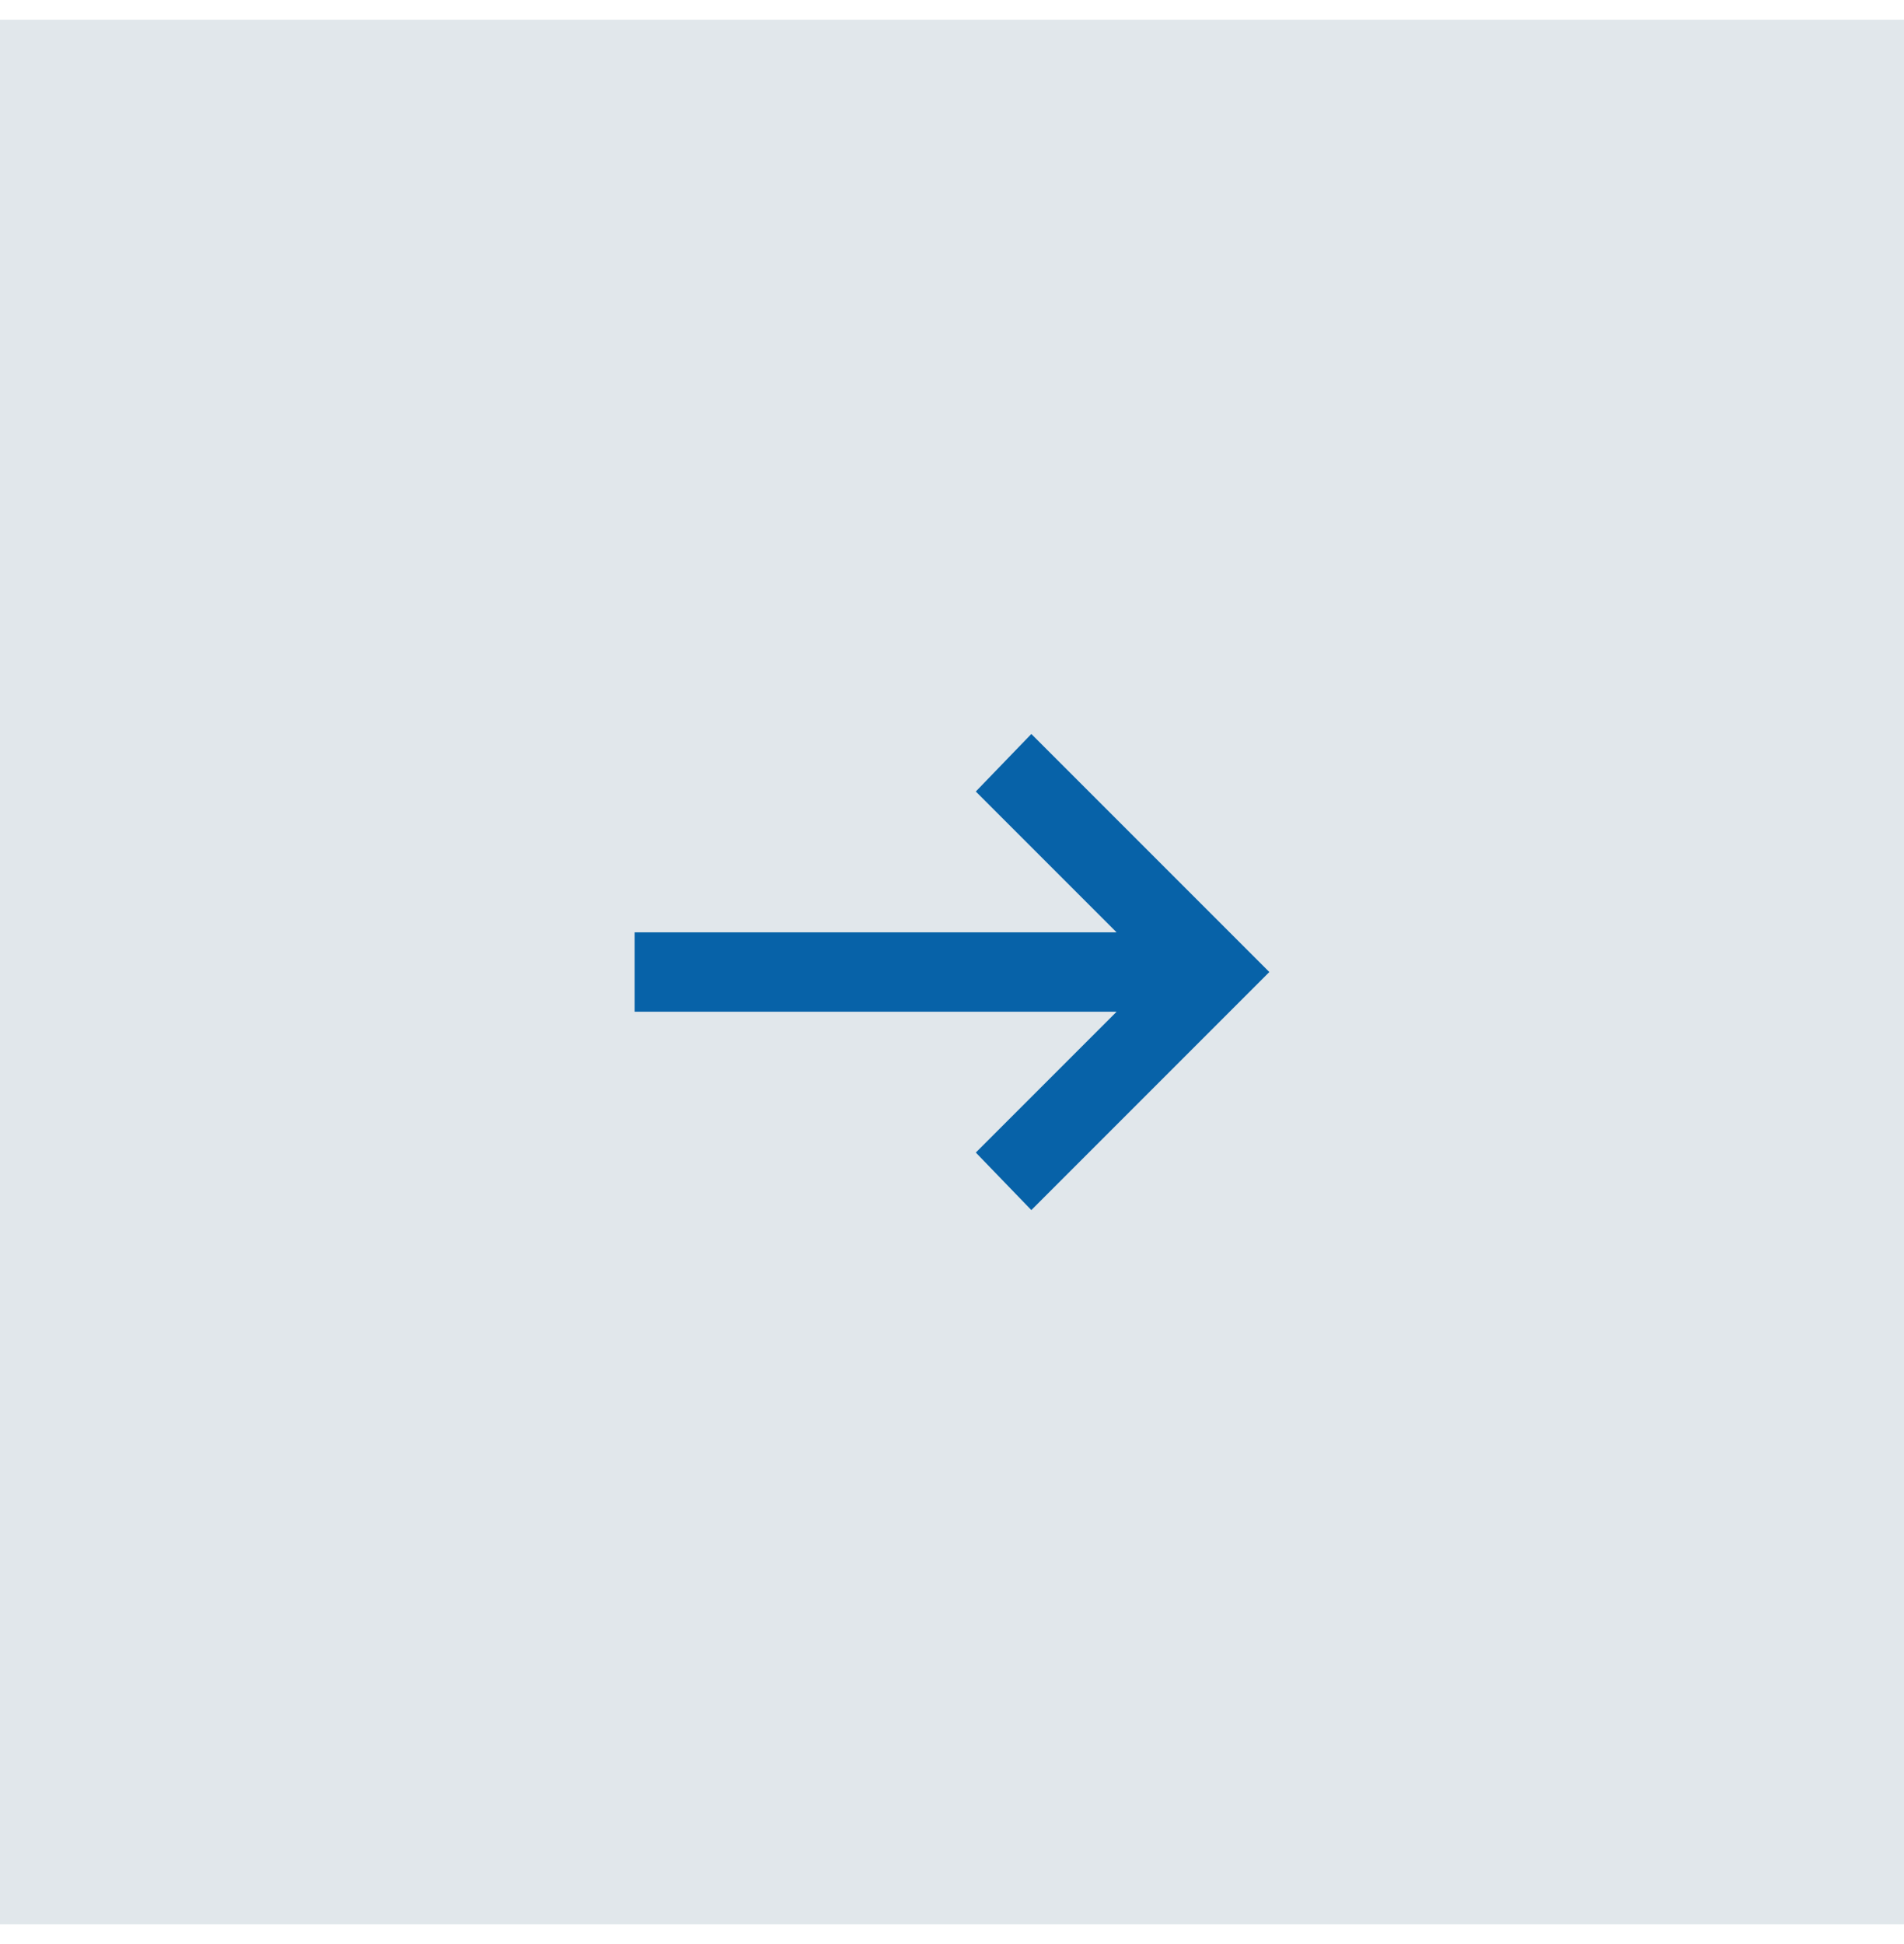
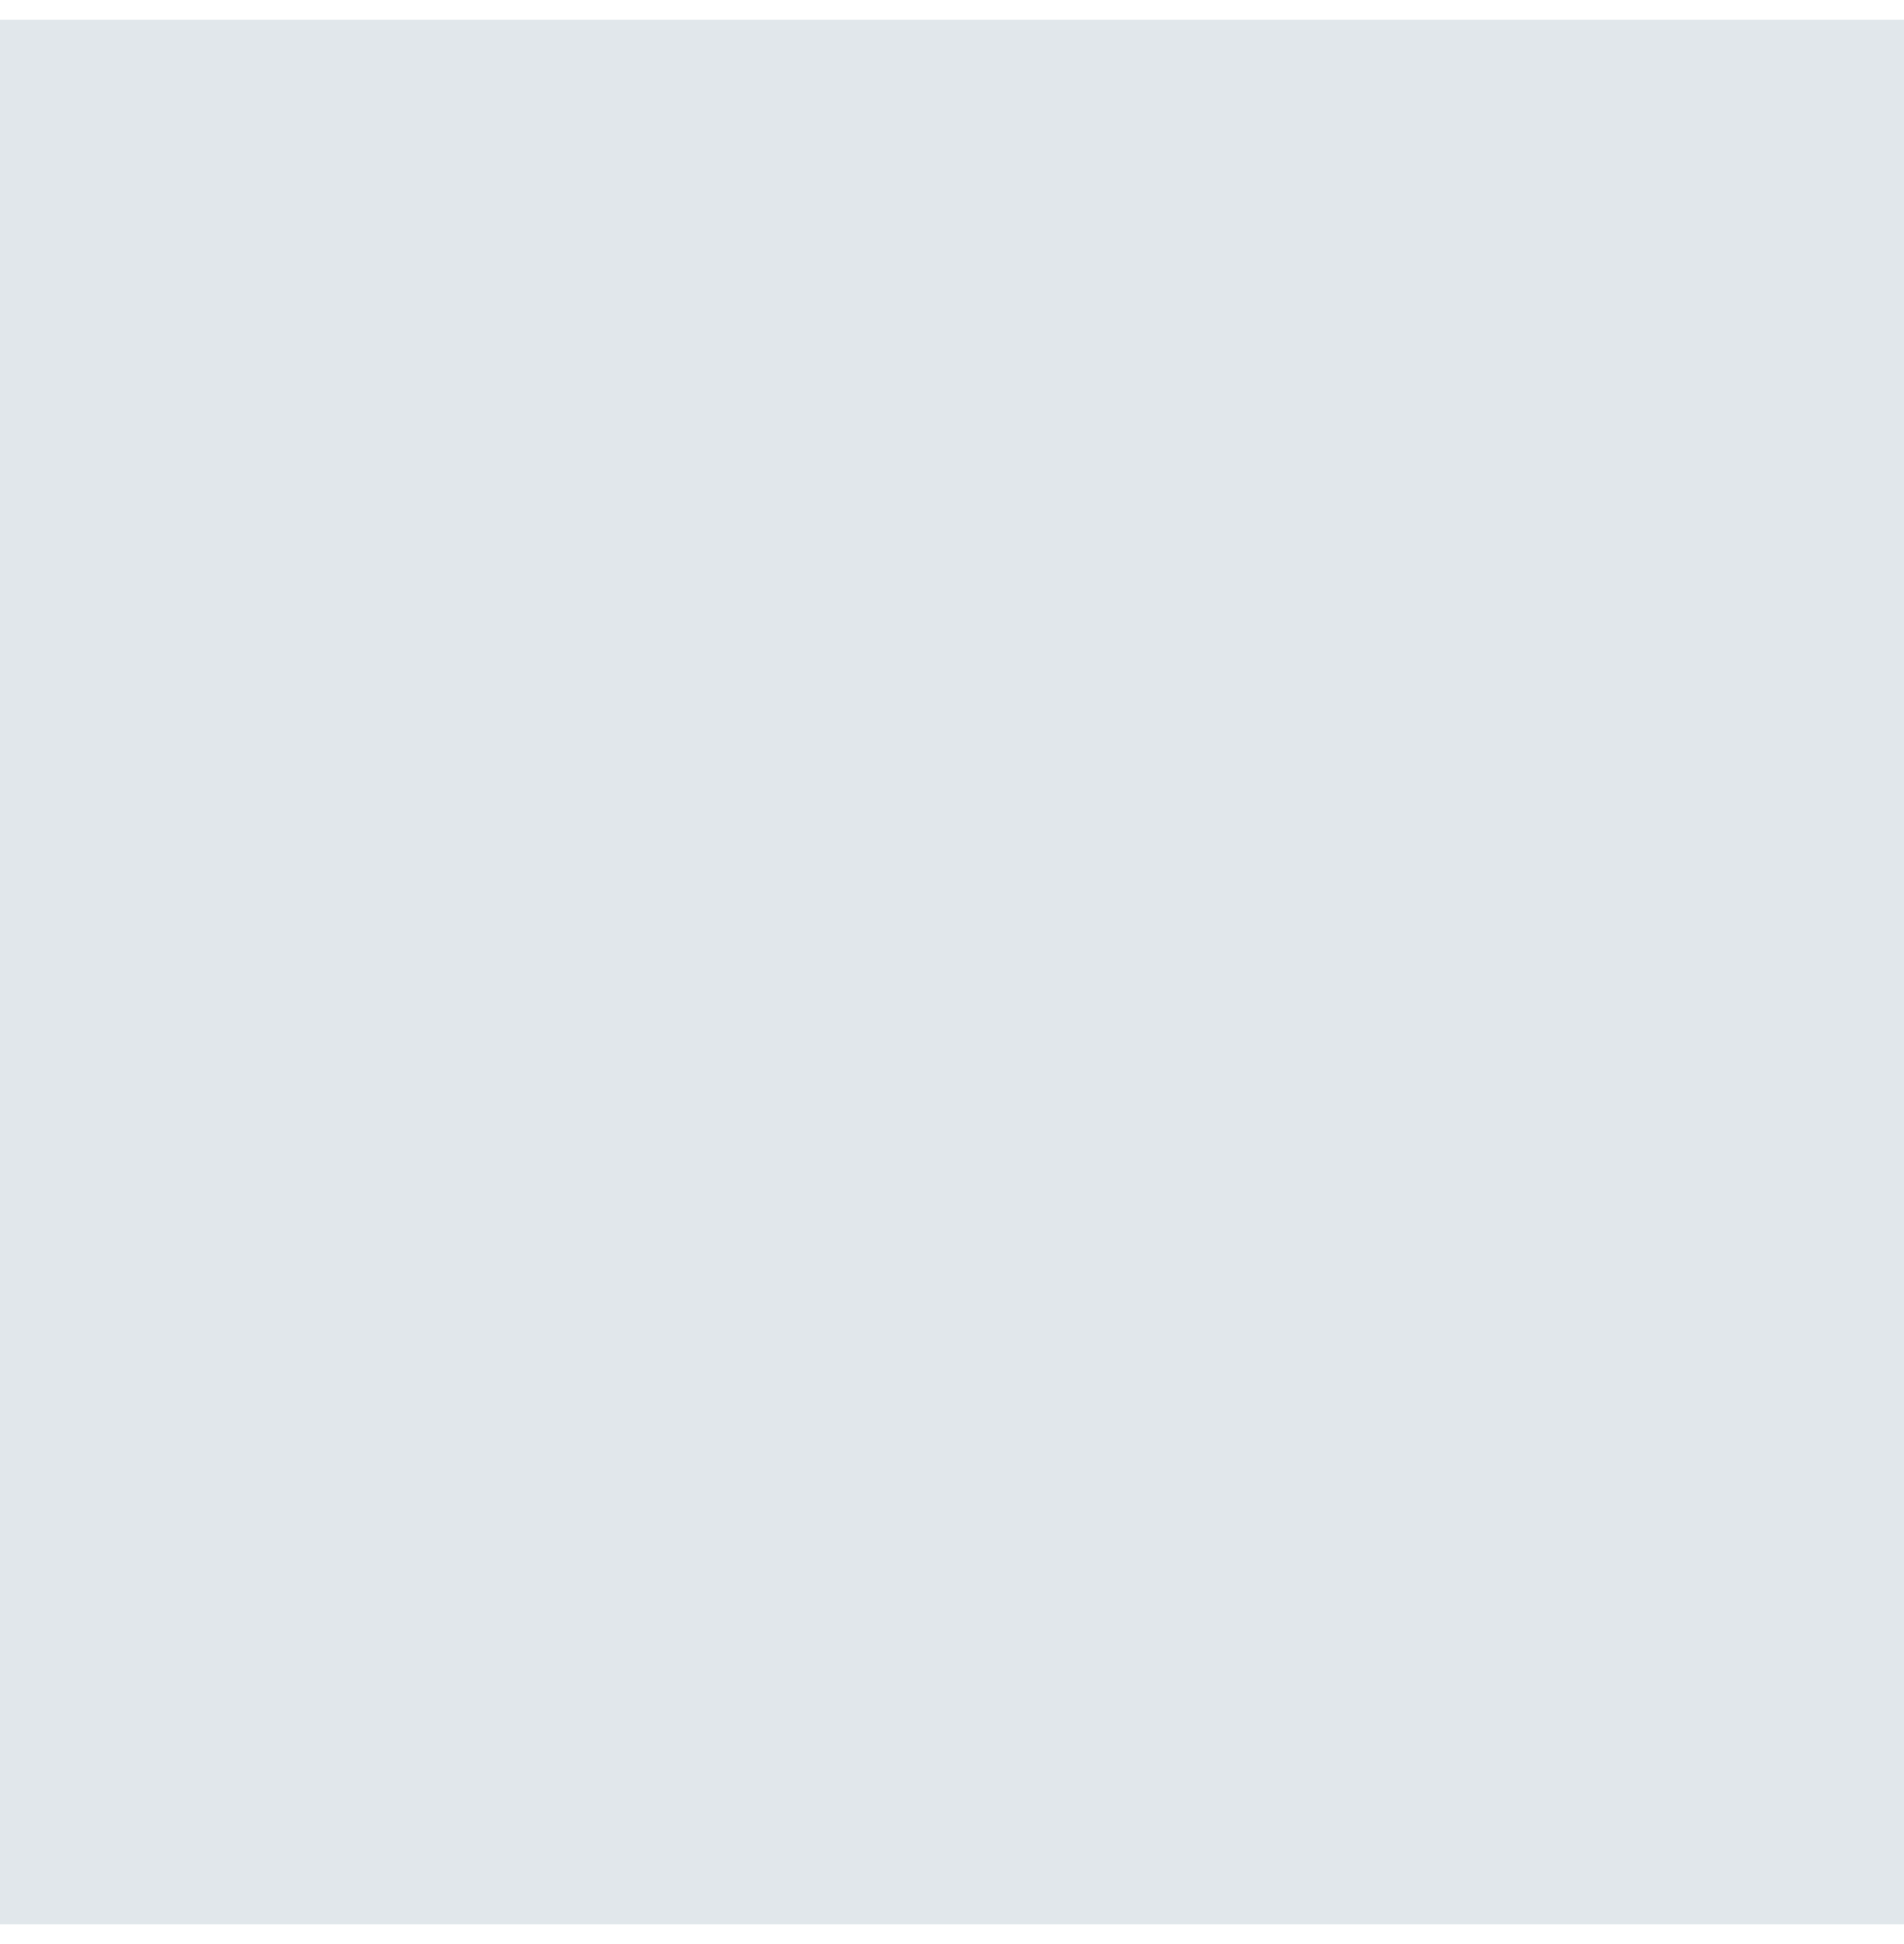
<svg xmlns="http://www.w3.org/2000/svg" width="48" height="49" viewBox="0 0 48 49" fill="none">
  <rect width="48" height="48" transform="translate(0 0.5)" fill="#E1E7EB" />
-   <path d="M26 30.5L24.6 29.05L28.15 25.5H16V23.5H28.15L24.6 19.95L26 18.5L32 24.5L26 30.5Z" fill="#0762A8" />
</svg>